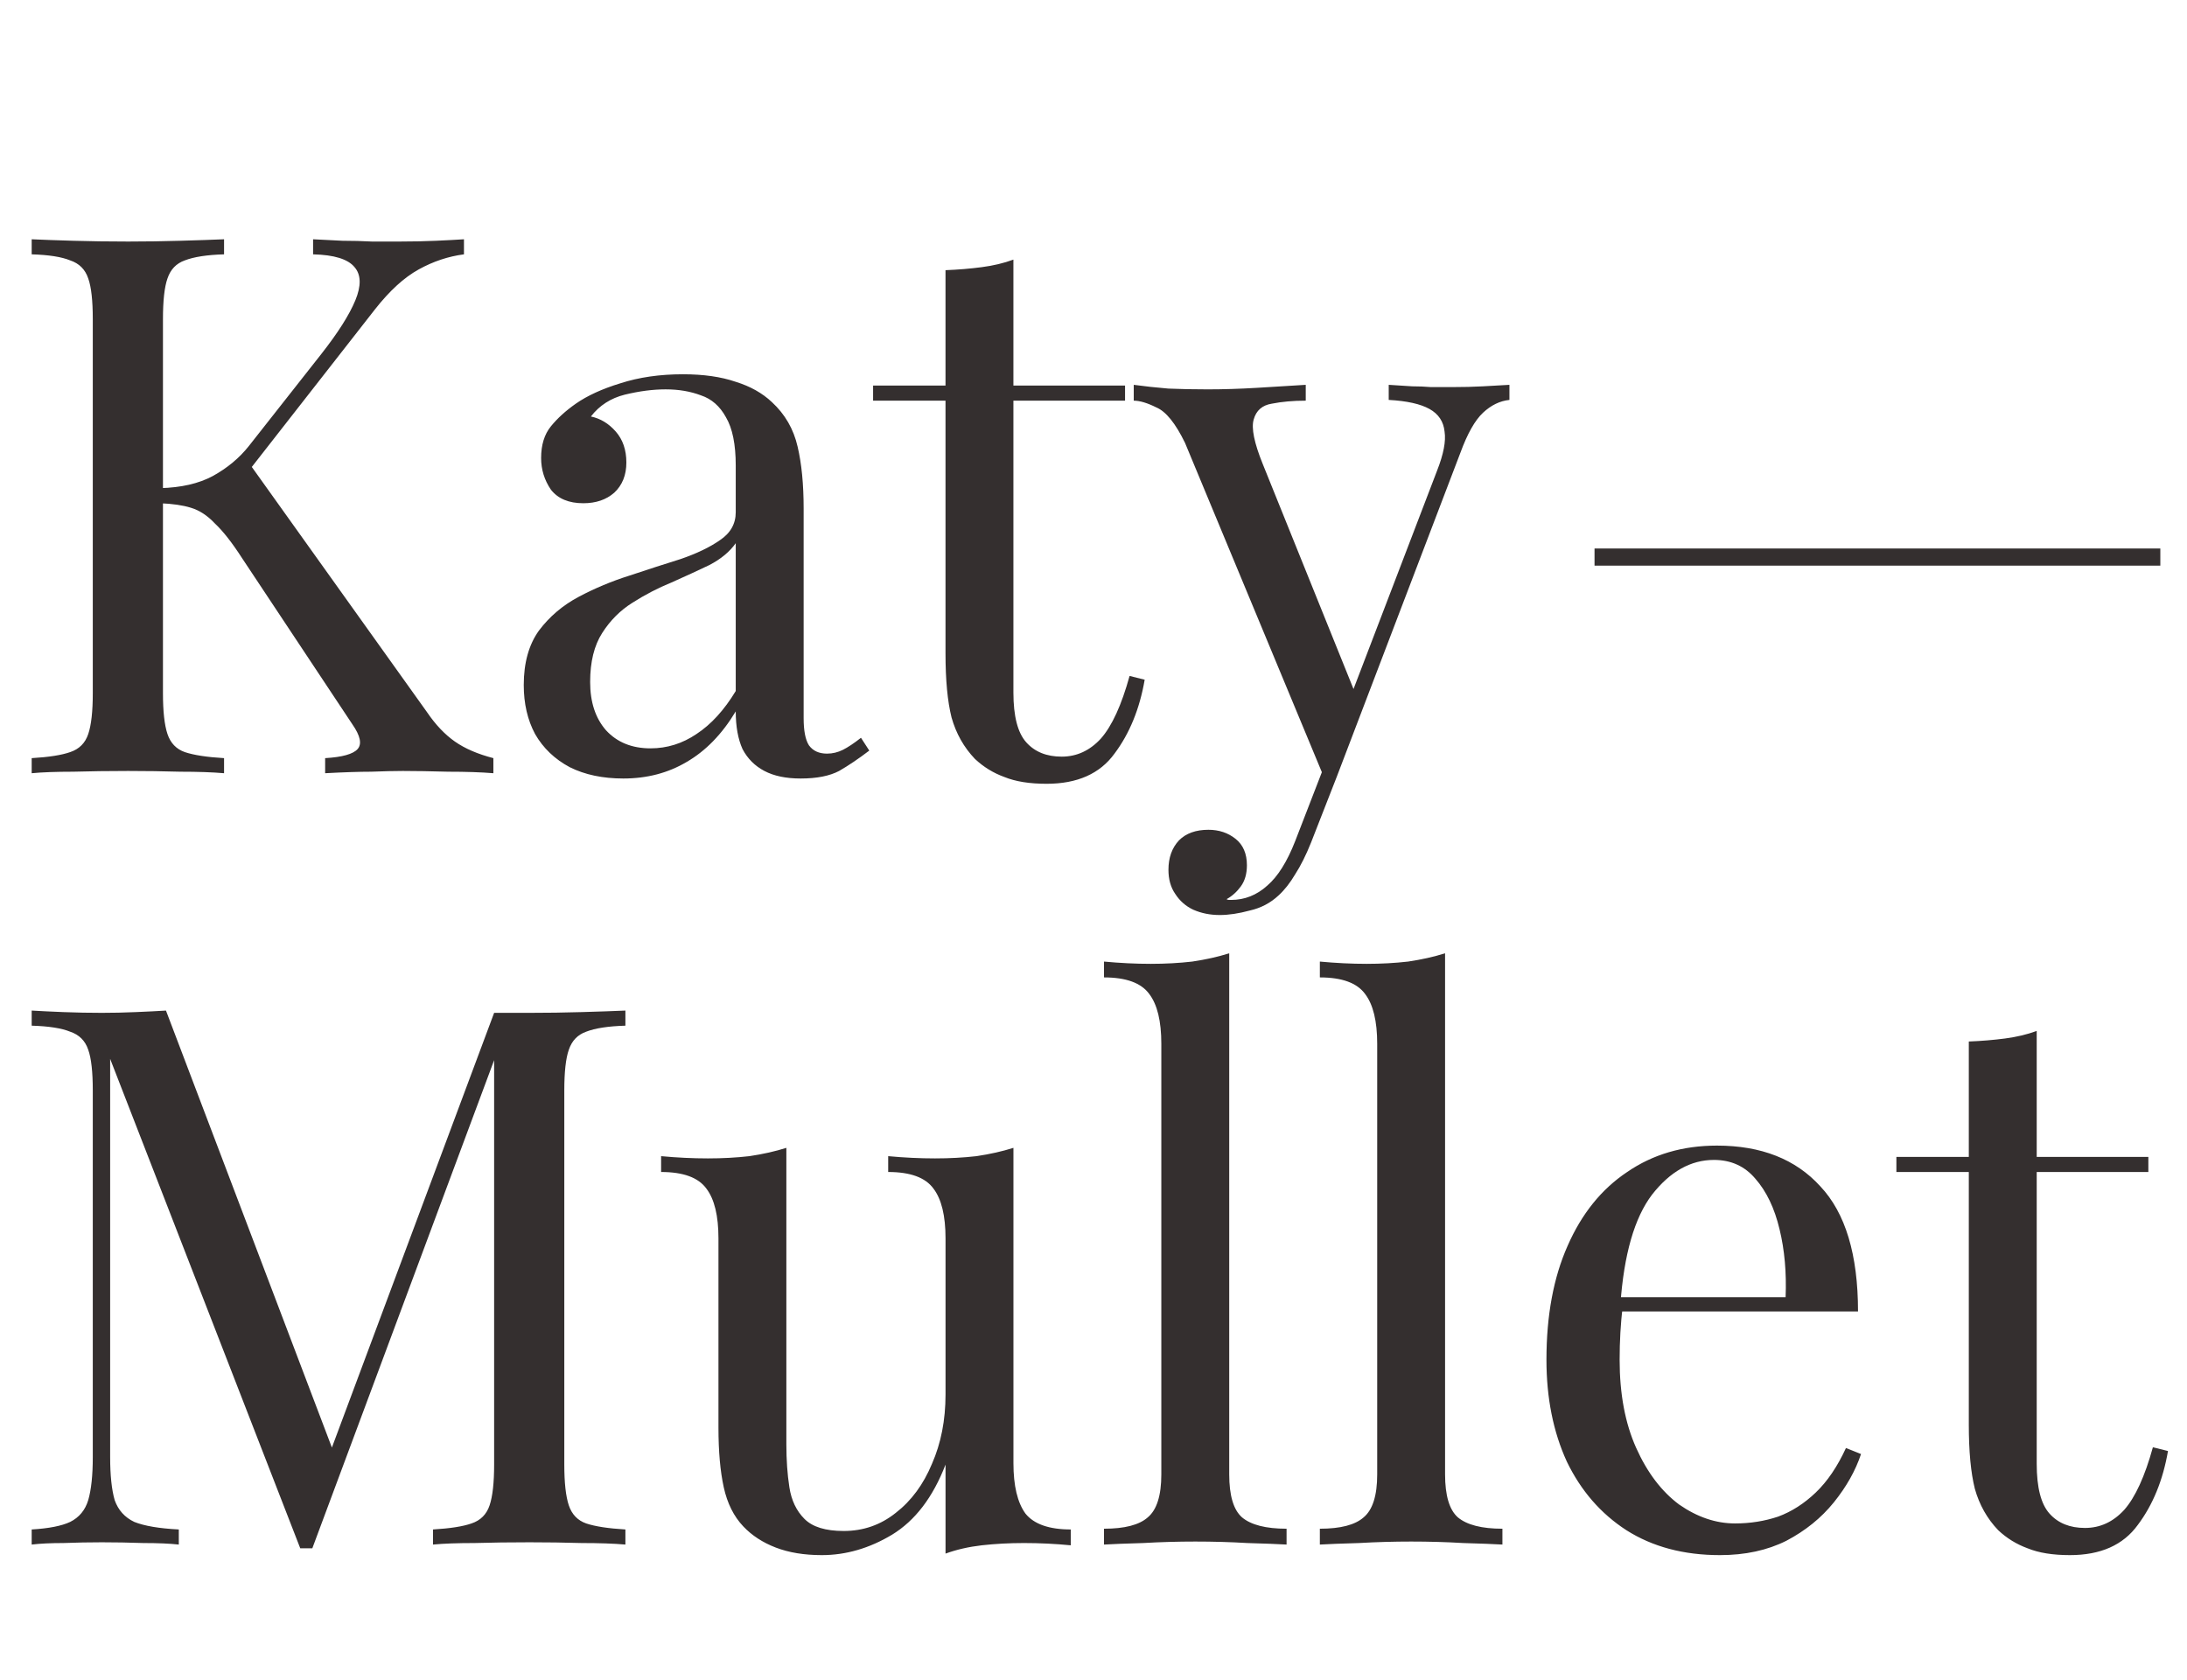
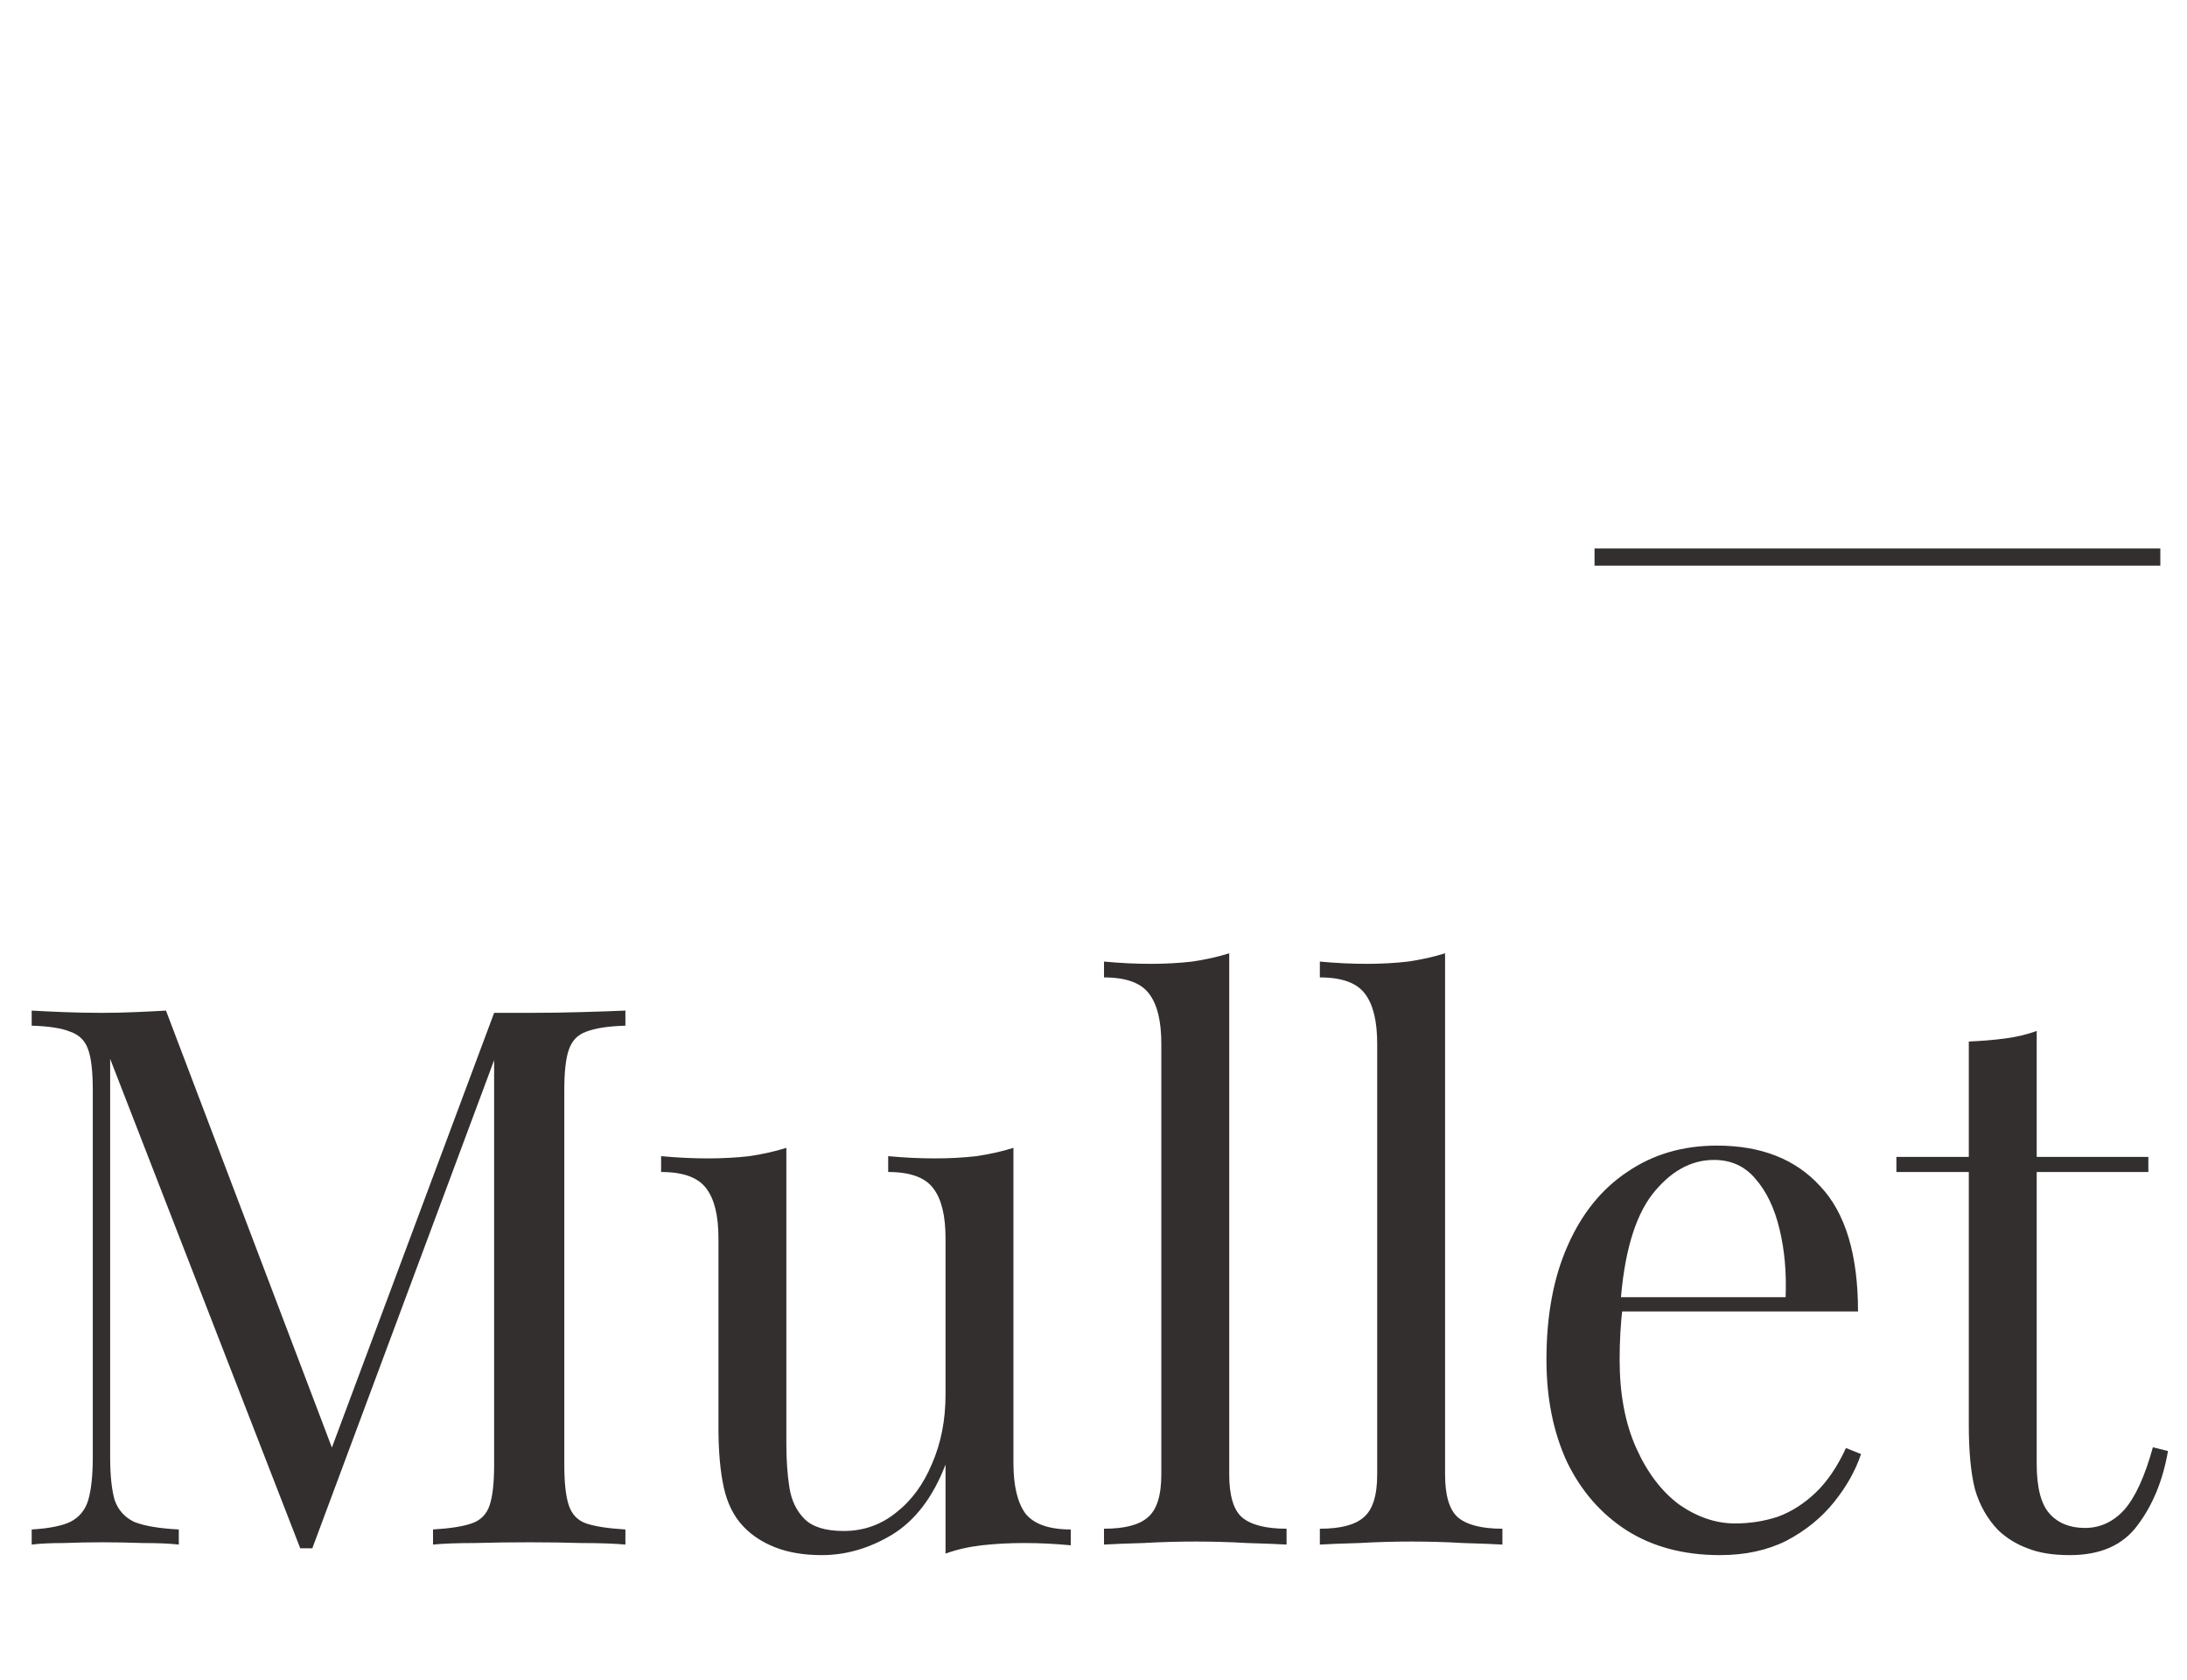
<svg xmlns="http://www.w3.org/2000/svg" width="82" height="63" viewBox="0 0 82 63" fill="none">
-   <path d="M17.396 8.974V9.539C16.811 9.615 16.245 9.803 15.699 10.105C15.152 10.407 14.605 10.907 14.058 11.604L8.599 18.591L9.221 17.205L16.01 26.709C16.33 27.18 16.679 27.548 17.056 27.812C17.433 28.076 17.914 28.283 18.499 28.434V29C18.046 28.962 17.481 28.943 16.802 28.943C16.142 28.925 15.576 28.915 15.105 28.915C14.784 28.915 14.388 28.925 13.917 28.943C13.464 28.943 12.889 28.962 12.191 29V28.434C12.832 28.397 13.238 28.283 13.407 28.095C13.577 27.906 13.511 27.595 13.209 27.161L9.08 20.939C8.703 20.354 8.363 19.92 8.061 19.637C7.779 19.336 7.477 19.138 7.156 19.043C6.855 18.949 6.468 18.893 5.997 18.874V18.308C6.789 18.289 7.449 18.138 7.977 17.855C8.523 17.554 8.976 17.177 9.334 16.724L12.05 13.273C12.672 12.481 13.096 11.812 13.323 11.265C13.549 10.718 13.539 10.303 13.294 10.02C13.049 9.719 12.531 9.558 11.739 9.539V8.974C12.097 8.993 12.465 9.011 12.842 9.03C13.219 9.03 13.587 9.04 13.945 9.059C14.322 9.059 14.671 9.059 14.991 9.059C15.482 9.059 15.934 9.049 16.349 9.03C16.764 9.011 17.113 8.993 17.396 8.974ZM8.401 8.974V9.539C7.76 9.558 7.269 9.634 6.93 9.766C6.609 9.879 6.393 10.105 6.279 10.445C6.166 10.765 6.11 11.274 6.11 11.972V26.002C6.11 26.681 6.166 27.19 6.279 27.529C6.393 27.869 6.609 28.095 6.93 28.208C7.269 28.321 7.76 28.397 8.401 28.434V29C7.967 28.962 7.42 28.943 6.76 28.943C6.119 28.925 5.469 28.915 4.809 28.915C4.073 28.915 3.385 28.925 2.744 28.943C2.103 28.943 1.584 28.962 1.188 29V28.434C1.829 28.397 2.31 28.321 2.631 28.208C2.97 28.095 3.196 27.869 3.309 27.529C3.423 27.19 3.479 26.681 3.479 26.002V11.972C3.479 11.274 3.423 10.765 3.309 10.445C3.196 10.105 2.97 9.879 2.631 9.766C2.31 9.634 1.829 9.558 1.188 9.539V8.974C1.584 8.993 2.103 9.011 2.744 9.03C3.385 9.049 4.073 9.059 4.809 9.059C5.469 9.059 6.119 9.049 6.76 9.03C7.42 9.011 7.967 8.993 8.401 8.974ZM23.372 29.198C22.599 29.198 21.929 29.057 21.363 28.774C20.798 28.472 20.364 28.057 20.062 27.529C19.779 27.001 19.638 26.388 19.638 25.691C19.638 24.861 19.827 24.182 20.204 23.654C20.6 23.126 21.099 22.702 21.703 22.381C22.306 22.061 22.938 21.797 23.598 21.589C24.277 21.363 24.918 21.155 25.521 20.967C26.125 20.759 26.615 20.524 26.992 20.26C27.388 19.996 27.586 19.647 27.586 19.213V17.459C27.586 16.667 27.464 16.064 27.219 15.649C26.992 15.234 26.681 14.961 26.285 14.829C25.889 14.678 25.446 14.603 24.956 14.603C24.484 14.603 23.975 14.669 23.428 14.801C22.9 14.933 22.476 15.206 22.155 15.621C22.514 15.696 22.825 15.885 23.089 16.187C23.353 16.488 23.485 16.875 23.485 17.346C23.485 17.818 23.334 18.195 23.032 18.478C22.731 18.742 22.344 18.874 21.873 18.874C21.326 18.874 20.92 18.704 20.656 18.365C20.411 18.006 20.289 17.61 20.289 17.177C20.289 16.686 20.411 16.29 20.656 15.989C20.901 15.687 21.213 15.404 21.59 15.14C22.023 14.838 22.58 14.584 23.259 14.376C23.956 14.15 24.739 14.037 25.606 14.037C26.379 14.037 27.039 14.131 27.586 14.32C28.133 14.489 28.586 14.744 28.944 15.083C29.434 15.536 29.755 16.092 29.906 16.752C30.057 17.393 30.132 18.167 30.132 19.072V26.935C30.132 27.407 30.198 27.746 30.33 27.953C30.481 28.161 30.707 28.265 31.009 28.265C31.216 28.265 31.414 28.217 31.603 28.123C31.791 28.029 32.018 27.878 32.282 27.671L32.593 28.151C32.197 28.453 31.82 28.708 31.462 28.915C31.103 29.104 30.622 29.198 30.019 29.198C29.472 29.198 29.019 29.104 28.661 28.915C28.303 28.727 28.029 28.453 27.841 28.095C27.671 27.718 27.586 27.246 27.586 26.681C27.077 27.529 26.464 28.161 25.748 28.576C25.05 28.991 24.258 29.198 23.372 29.198ZM24.39 28.067C25.012 28.067 25.587 27.887 26.115 27.529C26.662 27.171 27.153 26.633 27.586 25.917V20.373C27.36 20.693 27.03 20.967 26.596 21.193C26.163 21.401 25.691 21.617 25.182 21.844C24.673 22.051 24.183 22.306 23.711 22.607C23.259 22.89 22.881 23.267 22.58 23.739C22.278 24.21 22.127 24.823 22.127 25.577C22.127 26.332 22.325 26.935 22.721 27.388C23.136 27.84 23.692 28.067 24.39 28.067ZM37.997 9.737V14.461H42.183V15.027H37.997V25.973C37.997 26.86 38.157 27.482 38.478 27.84C38.798 28.199 39.241 28.378 39.807 28.378C40.373 28.378 40.863 28.151 41.278 27.699C41.693 27.227 42.051 26.445 42.353 25.351L42.919 25.493C42.73 26.586 42.353 27.51 41.787 28.265C41.24 29.019 40.392 29.396 39.241 29.396C38.6 29.396 38.072 29.311 37.657 29.141C37.242 28.991 36.875 28.764 36.554 28.463C36.139 28.029 35.847 27.51 35.677 26.907C35.526 26.303 35.451 25.502 35.451 24.503V15.027H32.736V14.461H35.451V10.133C35.922 10.115 36.375 10.077 36.809 10.02C37.242 9.964 37.639 9.869 37.997 9.737ZM56.595 14.433V14.999C56.237 15.036 55.907 15.197 55.605 15.479C55.303 15.762 55.02 16.262 54.757 16.979L50.118 29.141H49.637L44.432 16.611C44.074 15.875 43.716 15.432 43.357 15.281C43.018 15.112 42.735 15.027 42.509 15.027V14.433C42.924 14.489 43.357 14.537 43.81 14.574C44.263 14.593 44.753 14.603 45.281 14.603C45.865 14.603 46.478 14.584 47.119 14.546C47.779 14.508 48.392 14.471 48.958 14.433V15.027C48.486 15.027 48.062 15.065 47.685 15.14C47.327 15.197 47.1 15.395 47.006 15.734C46.912 16.055 47.025 16.611 47.346 17.403L50.825 26.03L50.655 26.087L53.88 17.657C54.125 17.035 54.219 16.545 54.163 16.187C54.125 15.809 53.936 15.527 53.597 15.338C53.257 15.149 52.748 15.036 52.069 14.999V14.433C52.409 14.452 52.701 14.471 52.946 14.489C53.191 14.489 53.427 14.499 53.653 14.518C53.898 14.518 54.163 14.518 54.445 14.518C54.879 14.518 55.266 14.508 55.605 14.489C55.963 14.471 56.293 14.452 56.595 14.433ZM50.118 29.141L49.156 31.602C48.967 32.074 48.769 32.47 48.562 32.79C48.373 33.111 48.166 33.375 47.94 33.582C47.638 33.865 47.28 34.054 46.865 34.148C46.45 34.261 46.073 34.318 45.733 34.318C45.375 34.318 45.045 34.252 44.743 34.12C44.461 33.988 44.234 33.79 44.065 33.526C43.895 33.281 43.81 32.979 43.81 32.621C43.81 32.168 43.942 31.8 44.206 31.517C44.47 31.253 44.838 31.121 45.309 31.121C45.705 31.121 46.044 31.235 46.327 31.461C46.61 31.687 46.752 32.017 46.752 32.451C46.752 32.771 46.676 33.035 46.525 33.243C46.374 33.45 46.195 33.611 45.988 33.724C46.026 33.743 46.054 33.752 46.073 33.752C46.111 33.752 46.139 33.752 46.158 33.752C46.667 33.752 47.119 33.573 47.515 33.215C47.911 32.875 48.26 32.319 48.562 31.546L49.58 28.915L50.118 29.141Z" fill="#342F2F" />
  <path d="M23.449 37.902V38.468C22.808 38.487 22.317 38.562 21.978 38.694C21.657 38.808 21.441 39.034 21.327 39.373C21.214 39.694 21.158 40.203 21.158 40.901V54.93C21.158 55.609 21.214 56.118 21.327 56.458C21.441 56.797 21.657 57.024 21.978 57.137C22.317 57.25 22.808 57.325 23.449 57.363V57.929C23.015 57.891 22.468 57.872 21.808 57.872C21.167 57.853 20.517 57.844 19.857 57.844C19.121 57.844 18.433 57.853 17.792 57.872C17.151 57.872 16.632 57.891 16.236 57.929V57.363C16.877 57.325 17.358 57.25 17.679 57.137C18.018 57.024 18.244 56.797 18.357 56.458C18.471 56.118 18.527 55.609 18.527 54.93V39.373L18.64 39.458L11.71 58.07H11.258L4.13 39.713V54.648C4.13 55.326 4.186 55.864 4.299 56.26C4.431 56.637 4.677 56.91 5.035 57.08C5.412 57.231 5.968 57.325 6.704 57.363V57.929C6.364 57.891 5.921 57.872 5.374 57.872C4.827 57.853 4.309 57.844 3.819 57.844C3.347 57.844 2.866 57.853 2.376 57.872C1.905 57.872 1.509 57.891 1.188 57.929V57.363C1.829 57.325 2.31 57.231 2.631 57.08C2.97 56.91 3.196 56.637 3.309 56.26C3.423 55.864 3.479 55.326 3.479 54.648V40.901C3.479 40.203 3.423 39.694 3.309 39.373C3.196 39.034 2.97 38.808 2.631 38.694C2.31 38.562 1.829 38.487 1.188 38.468V37.902C1.509 37.921 1.905 37.94 2.376 37.959C2.866 37.978 3.347 37.987 3.819 37.987C4.233 37.987 4.658 37.978 5.091 37.959C5.544 37.94 5.921 37.921 6.223 37.902L12.644 54.817L12.163 55.044L18.527 37.987C18.753 37.987 18.97 37.987 19.178 37.987C19.404 37.987 19.63 37.987 19.857 37.987C20.517 37.987 21.167 37.978 21.808 37.959C22.468 37.94 23.015 37.921 23.449 37.902ZM37.998 43.05V54.874C37.998 55.722 38.148 56.354 38.45 56.769C38.771 57.165 39.337 57.363 40.147 57.363V57.957C39.563 57.9 38.978 57.872 38.394 57.872C37.847 57.872 37.319 57.9 36.81 57.957C36.319 58.014 35.867 58.117 35.452 58.268V54.93C34.98 56.156 34.311 57.033 33.444 57.561C32.595 58.07 31.718 58.325 30.813 58.325C30.153 58.325 29.578 58.23 29.088 58.042C28.597 57.853 28.192 57.589 27.871 57.25C27.513 56.873 27.268 56.382 27.136 55.779C27.004 55.176 26.938 54.431 26.938 53.544V46.445C26.938 45.596 26.787 44.974 26.485 44.578C26.184 44.163 25.618 43.956 24.788 43.956V43.362C25.392 43.418 25.976 43.446 26.542 43.446C27.089 43.446 27.607 43.418 28.098 43.362C28.607 43.286 29.069 43.182 29.484 43.05V54.167C29.484 54.751 29.521 55.289 29.597 55.779C29.672 56.269 29.861 56.665 30.163 56.967C30.464 57.269 30.954 57.42 31.633 57.42C32.369 57.42 33.019 57.193 33.585 56.741C34.17 56.288 34.622 55.675 34.943 54.902C35.282 54.129 35.452 53.262 35.452 52.3V46.445C35.452 45.596 35.301 44.974 34.999 44.578C34.698 44.163 34.132 43.956 33.302 43.956V43.362C33.906 43.418 34.49 43.446 35.056 43.446C35.603 43.446 36.121 43.418 36.612 43.362C37.121 43.286 37.583 43.182 37.998 43.05ZM46.089 35.753V55.298C46.089 56.09 46.249 56.628 46.57 56.91C46.909 57.193 47.465 57.335 48.239 57.335V57.929C47.918 57.91 47.428 57.891 46.768 57.872C46.127 57.834 45.476 57.816 44.816 57.816C44.175 57.816 43.524 57.834 42.864 57.872C42.204 57.891 41.714 57.91 41.394 57.929V57.335C42.167 57.335 42.714 57.193 43.034 56.91C43.373 56.628 43.543 56.09 43.543 55.298V39.147C43.543 38.298 43.392 37.676 43.091 37.28C42.789 36.865 42.223 36.658 41.394 36.658V36.064C41.997 36.12 42.581 36.149 43.147 36.149C43.694 36.149 44.213 36.12 44.703 36.064C45.212 35.988 45.674 35.885 46.089 35.753ZM54.182 35.753V55.298C54.182 56.09 54.343 56.628 54.663 56.91C55.003 57.193 55.559 57.335 56.332 57.335V57.929C56.011 57.91 55.521 57.891 54.861 57.872C54.22 57.834 53.569 57.816 52.91 57.816C52.268 57.816 51.618 57.834 50.958 57.872C50.298 57.891 49.807 57.91 49.487 57.929V57.335C50.26 57.335 50.807 57.193 51.127 56.91C51.467 56.628 51.637 56.09 51.637 55.298V39.147C51.637 38.298 51.486 37.676 51.184 37.28C50.882 36.865 50.317 36.658 49.487 36.658V36.064C50.09 36.12 50.675 36.149 51.241 36.149C51.788 36.149 52.306 36.12 52.796 36.064C53.306 35.988 53.767 35.885 54.182 35.753ZM64.376 42.966C66.035 42.966 67.327 43.475 68.251 44.493C69.194 45.492 69.665 47.058 69.665 49.188H59.68L59.652 48.651H66.95C66.987 47.727 66.912 46.878 66.723 46.105C66.535 45.313 66.233 44.682 65.818 44.21C65.422 43.739 64.904 43.503 64.263 43.503C63.395 43.503 62.622 43.937 61.943 44.804C61.283 45.672 60.887 47.048 60.755 48.934L60.84 49.047C60.802 49.33 60.774 49.641 60.755 49.98C60.736 50.32 60.727 50.659 60.727 50.999C60.727 52.281 60.934 53.384 61.349 54.308C61.764 55.232 62.301 55.939 62.961 56.43C63.64 56.901 64.338 57.137 65.055 57.137C65.62 57.137 66.158 57.052 66.667 56.882C67.176 56.694 67.647 56.392 68.081 55.977C68.515 55.562 68.892 55.006 69.213 54.308L69.778 54.534C69.571 55.157 69.231 55.76 68.76 56.345C68.288 56.929 67.695 57.41 66.978 57.787C66.261 58.146 65.432 58.325 64.489 58.325C63.131 58.325 61.962 58.014 60.981 57.391C60.02 56.769 59.275 55.911 58.747 54.817C58.238 53.705 57.983 52.432 57.983 50.999C57.983 49.339 58.247 47.916 58.775 46.728C59.303 45.521 60.048 44.597 61.01 43.956C61.971 43.296 63.093 42.966 64.376 42.966ZM76.365 38.666V43.39H80.551V43.956H76.365V54.902C76.365 55.788 76.525 56.411 76.846 56.769C77.166 57.127 77.609 57.306 78.175 57.306C78.741 57.306 79.231 57.08 79.646 56.628C80.061 56.156 80.419 55.374 80.721 54.28L81.287 54.421C81.098 55.515 80.721 56.439 80.155 57.193C79.608 57.948 78.76 58.325 77.609 58.325C76.968 58.325 76.44 58.24 76.025 58.07C75.611 57.919 75.243 57.693 74.922 57.391C74.507 56.958 74.215 56.439 74.045 55.836C73.894 55.232 73.819 54.431 73.819 53.431V43.956H71.104V43.39H73.819V39.062C74.29 39.043 74.743 39.006 75.177 38.949C75.611 38.892 76.007 38.798 76.365 38.666Z" fill="#342F2F" />
  <line x1="59.786" y1="20.893" x2="81" y2="20.893" stroke="#342F2F" stroke-width="0.643" />
</svg>